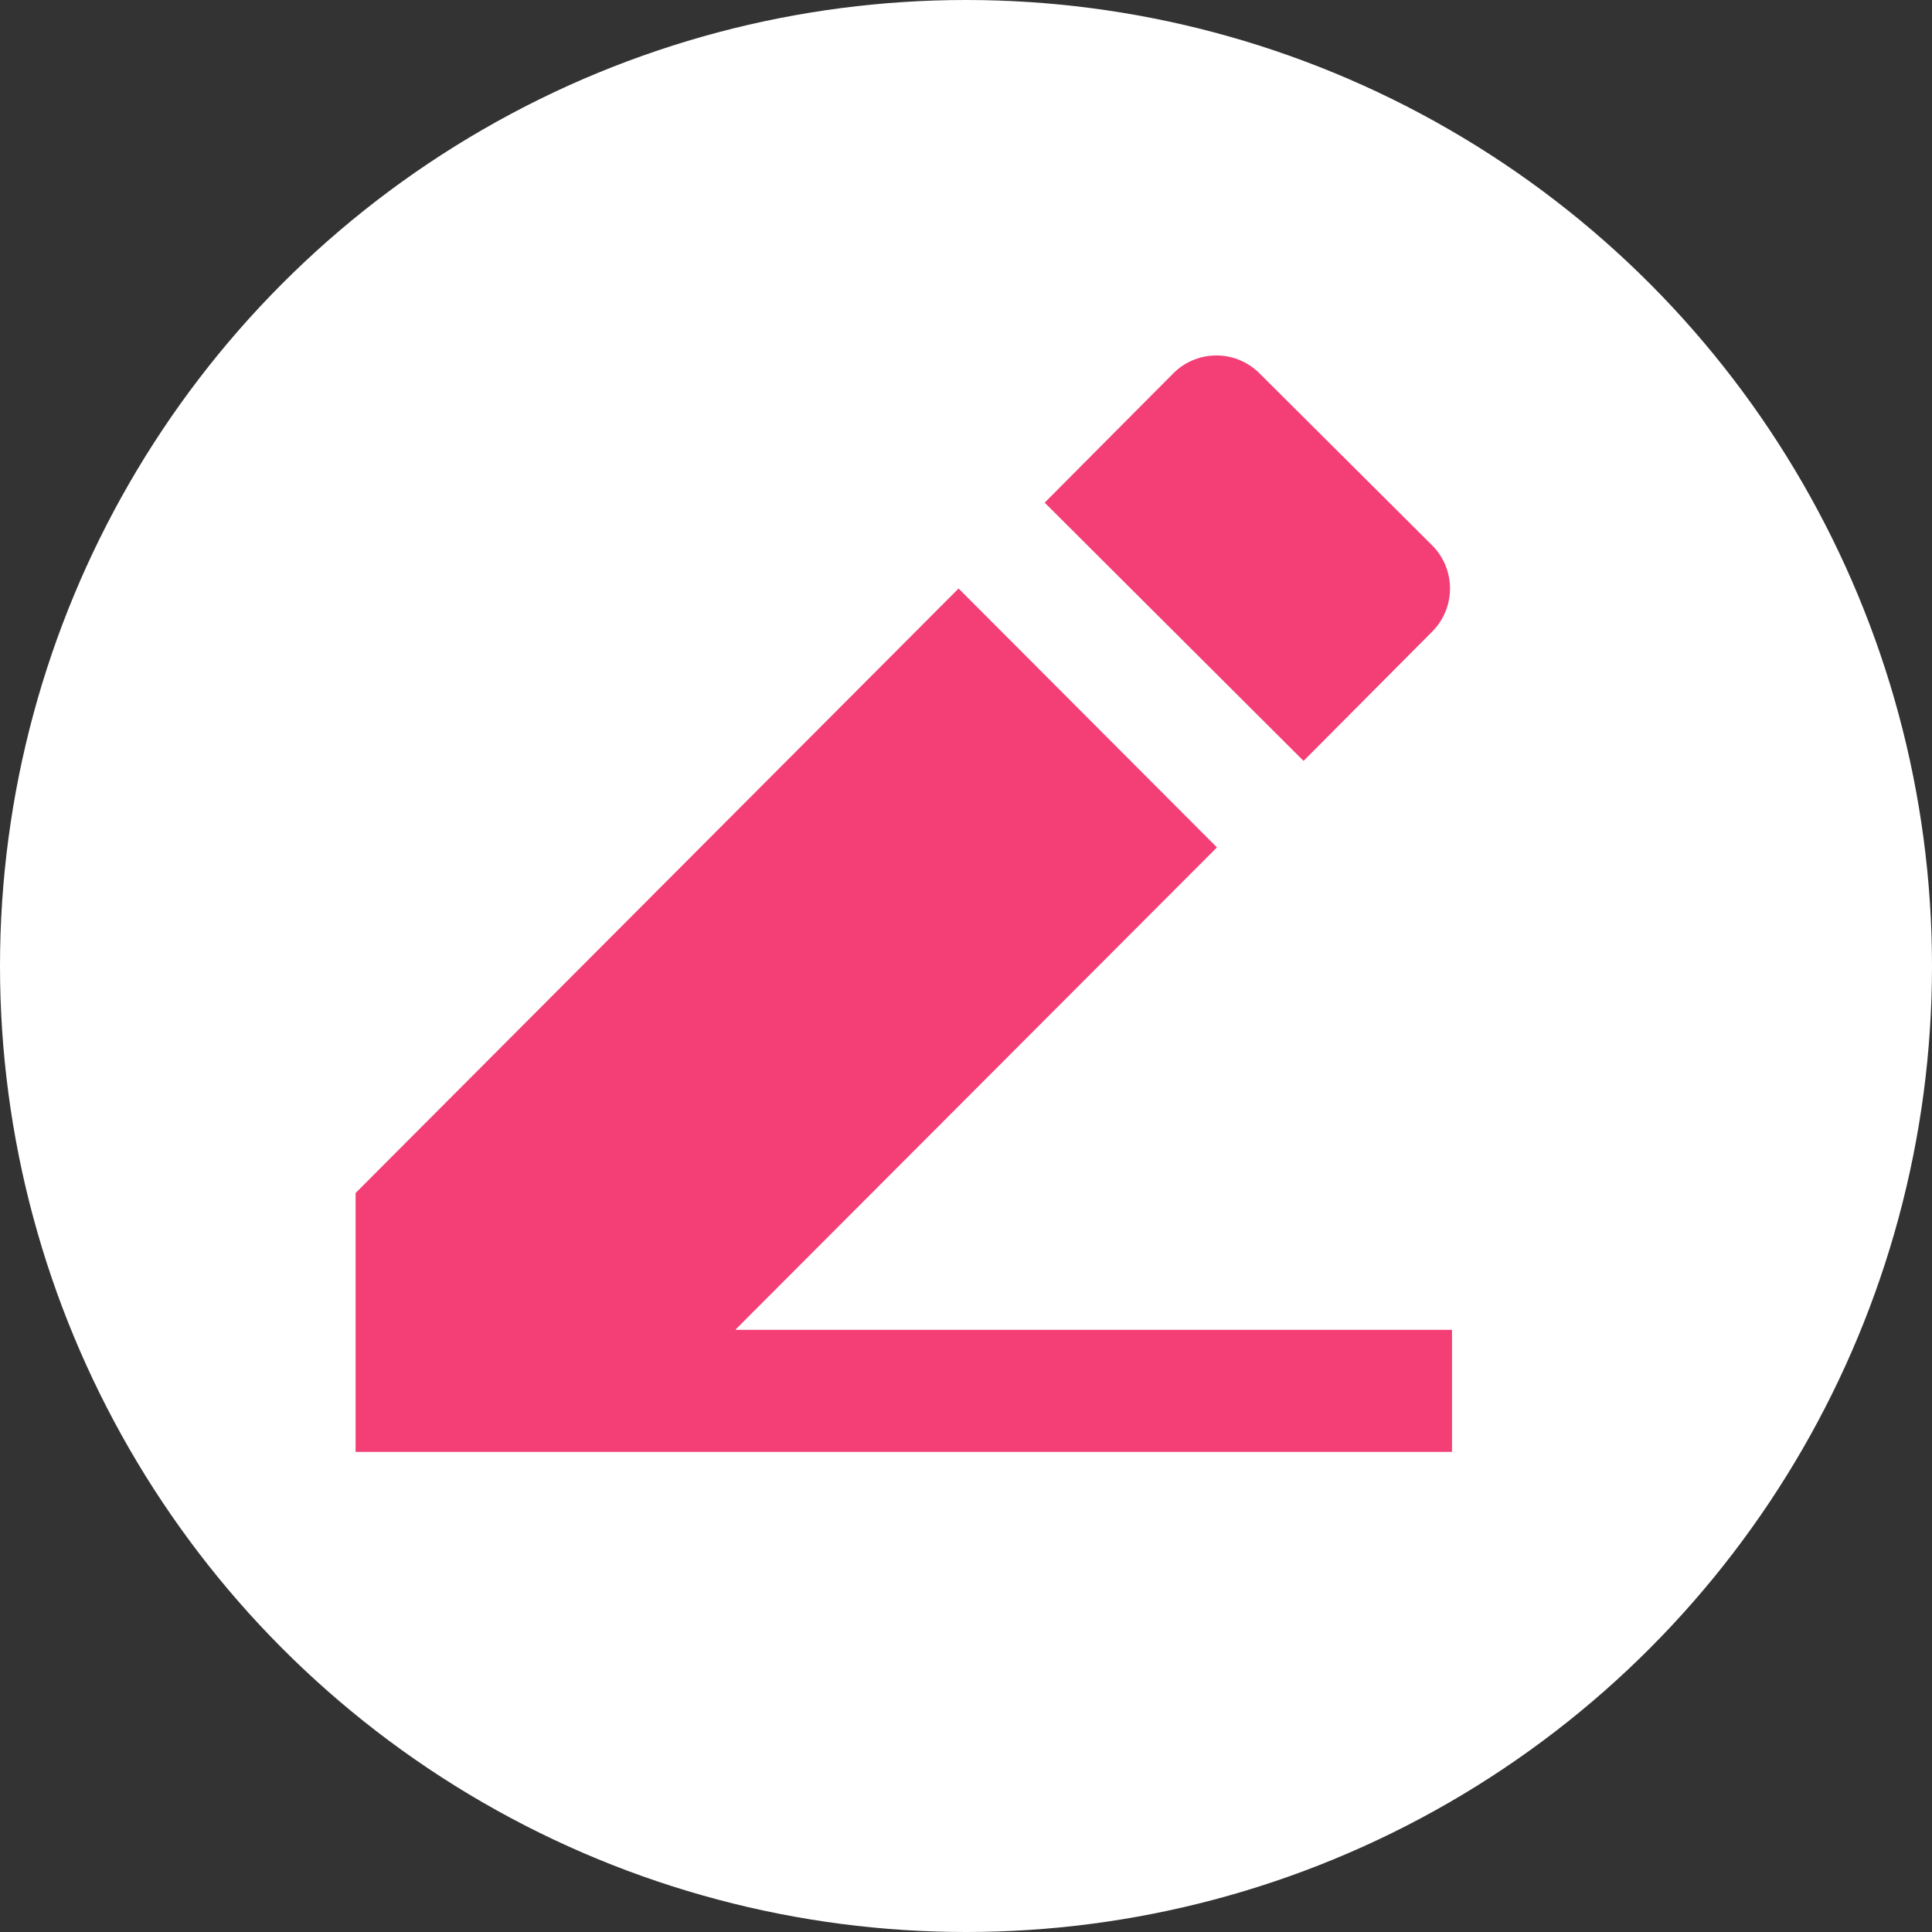
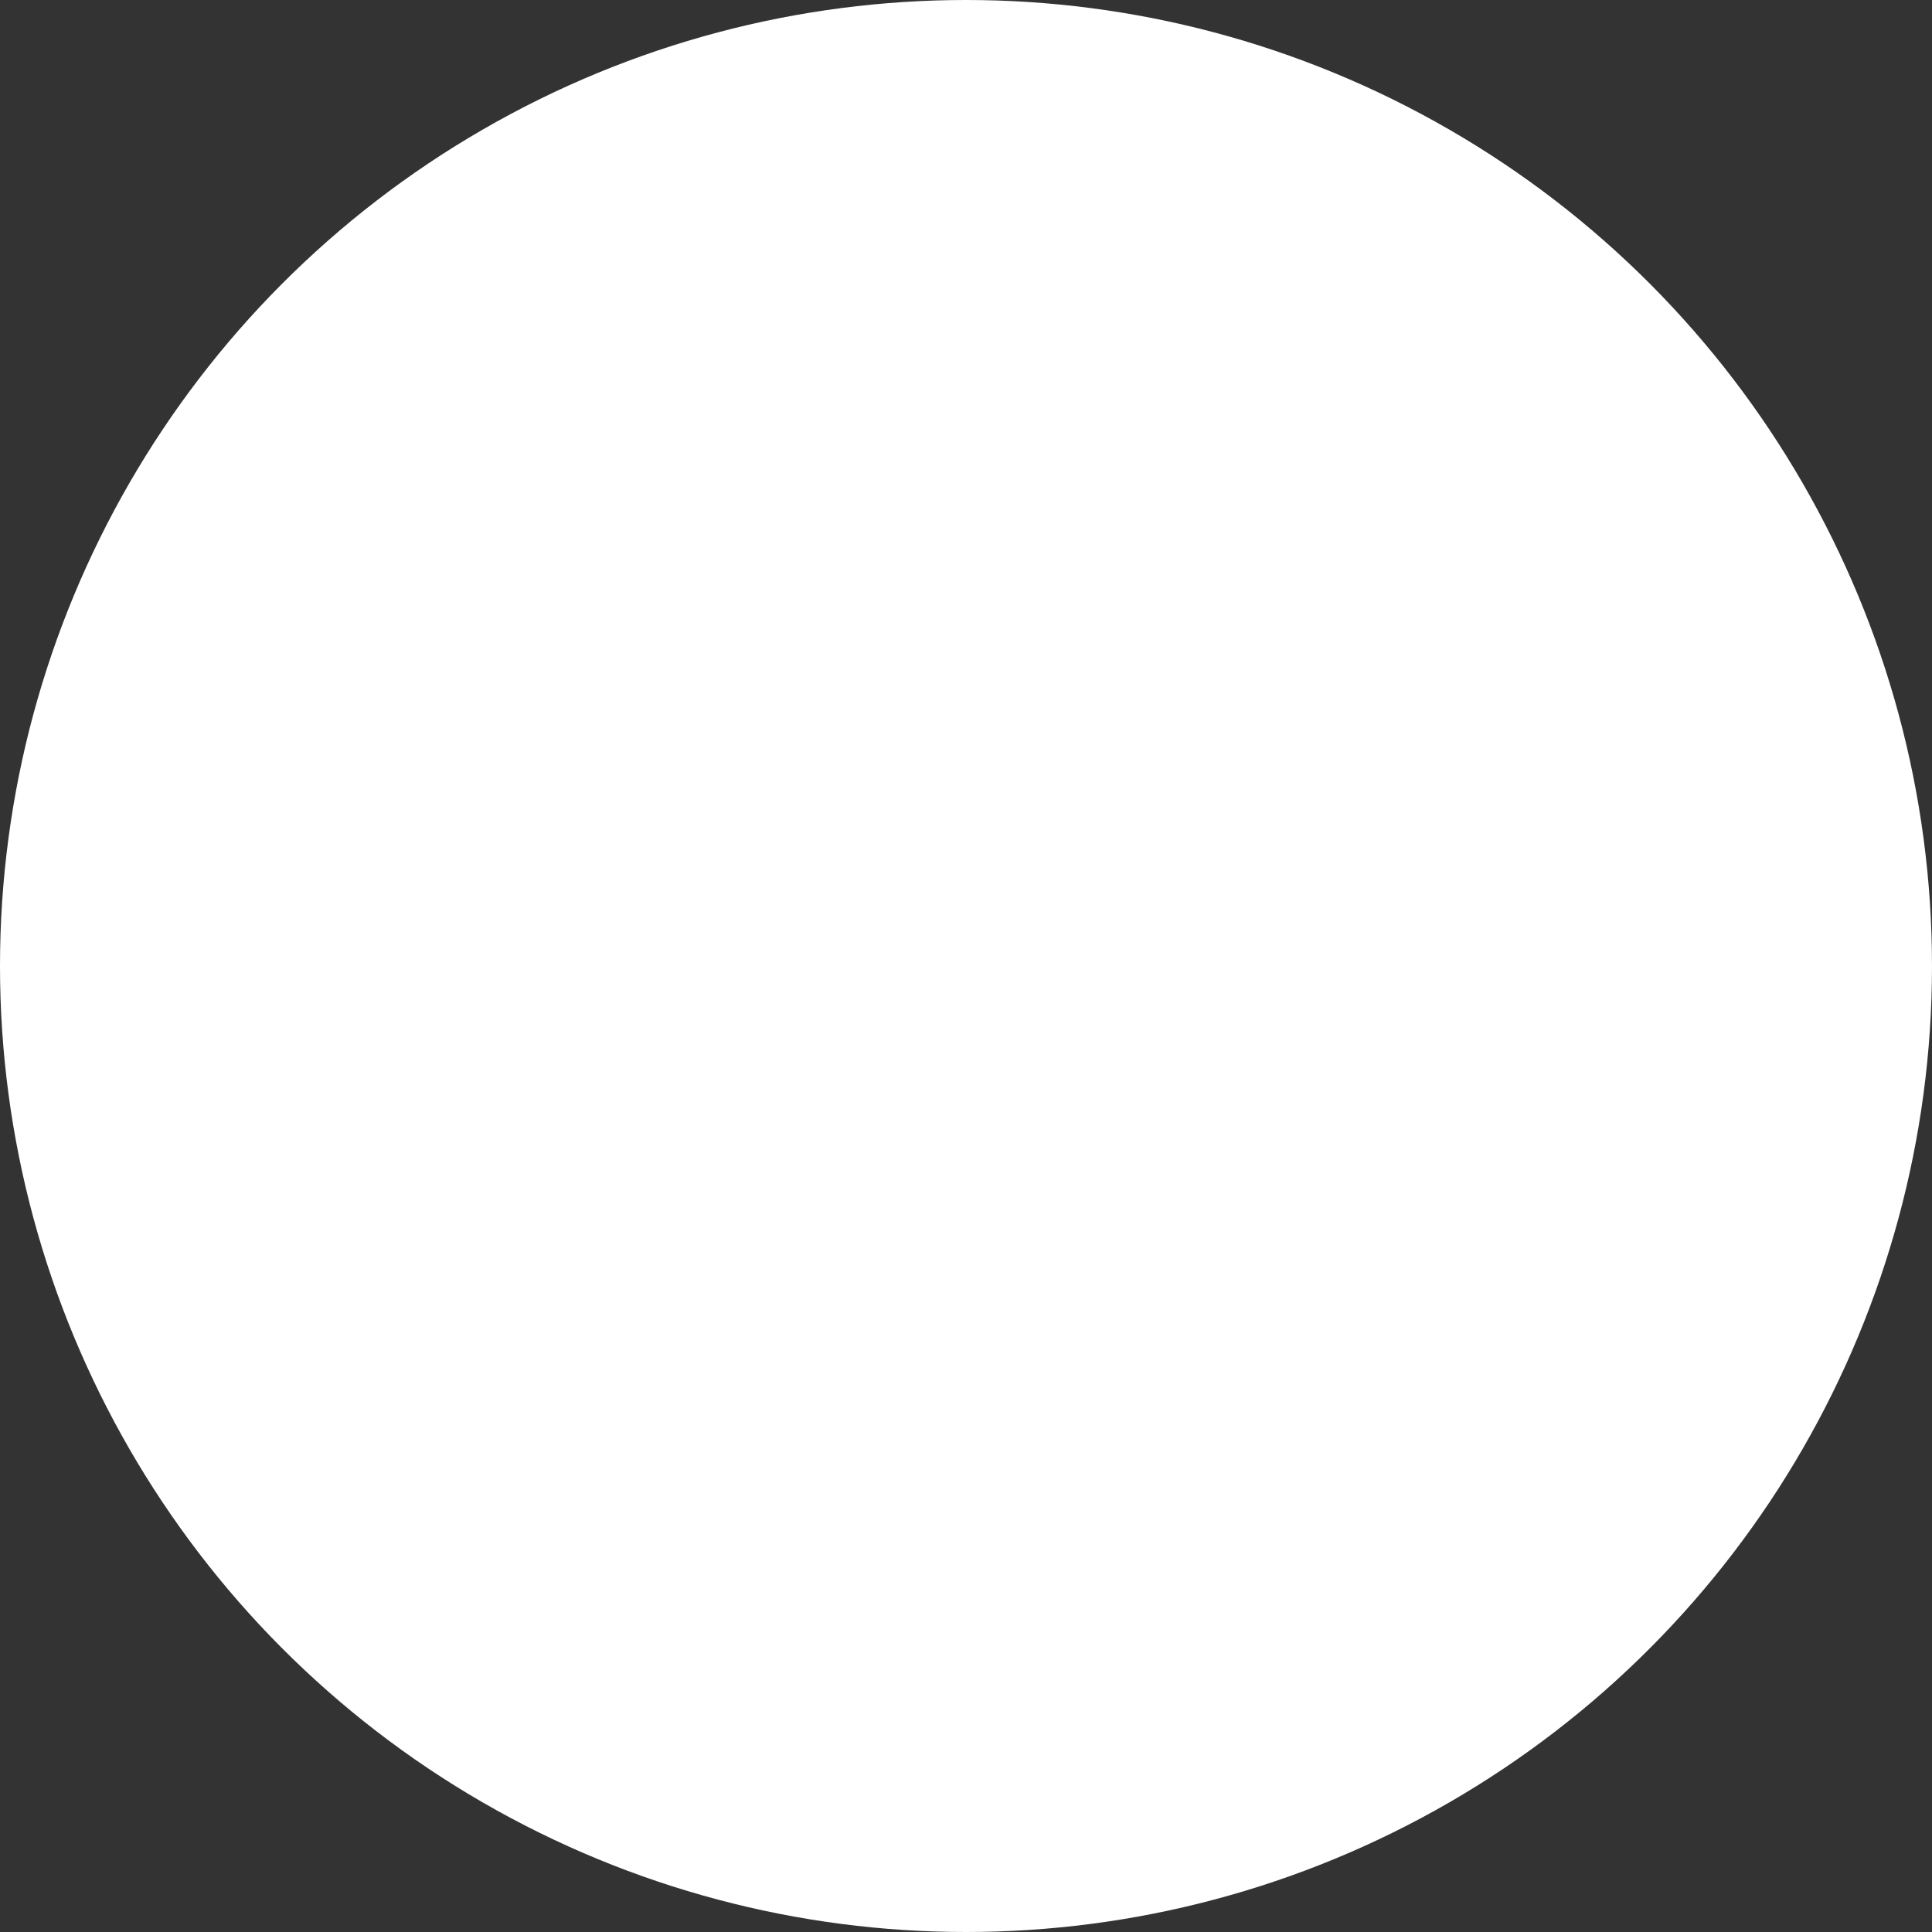
<svg xmlns="http://www.w3.org/2000/svg" width="18" height="18" viewBox="0 0 18 18">
  <rect x="0" y="0" width="18" height="18" fill="#333333" stroke="none" />
  <g transform="translate(-229.205 -257.205)">
    <circle data-name="타원 836" cx="9" cy="9" r="9" transform="translate(229.205 257.205)" style="fill:#fff" />
-     <path data-name="패스 4947" d="M6.543 12.107h6.672v1.137H3v-2.412L8.618 5.2l2.407 2.412-4.483 4.49zM9.42 4.4l1.2-1.206a.567.567 0 0 1 .8 0L13.032 4.8a.569.569 0 0 1 0 .8l-1.2 1.206L9.42 4.4z" transform="translate(229.518 257.488)" style="fill:#f33e76" />
  </g>
</svg>